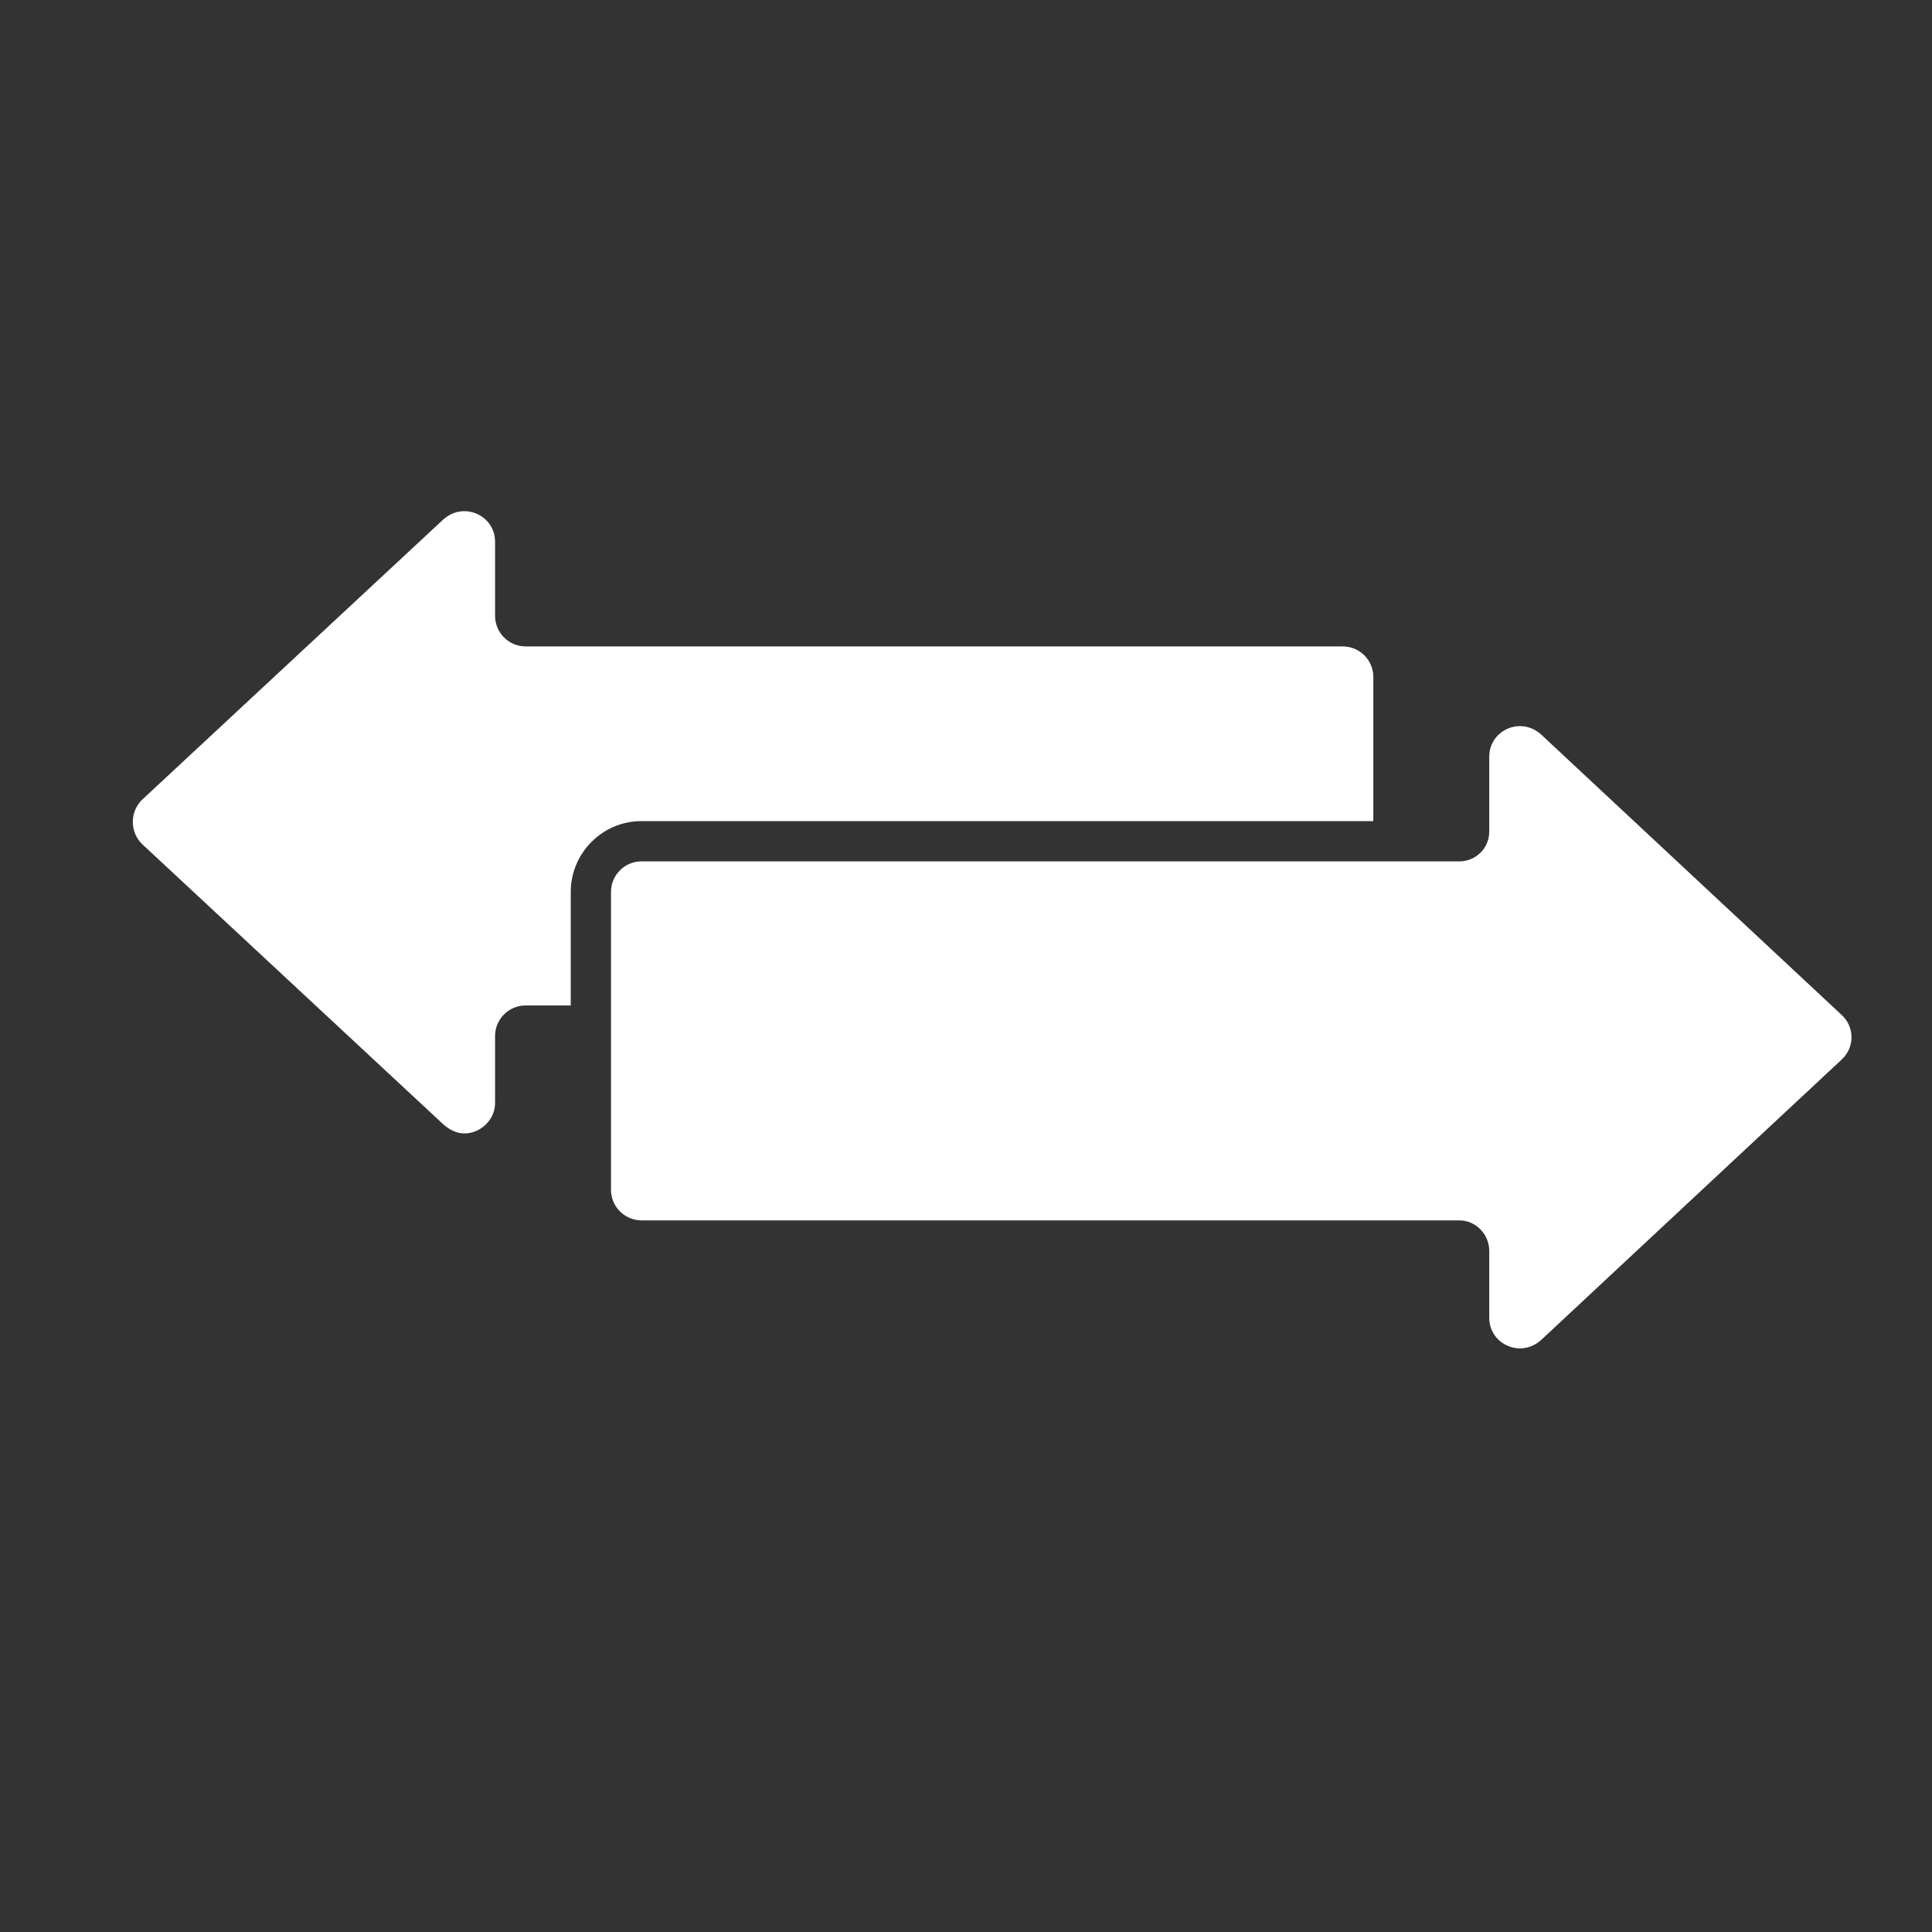
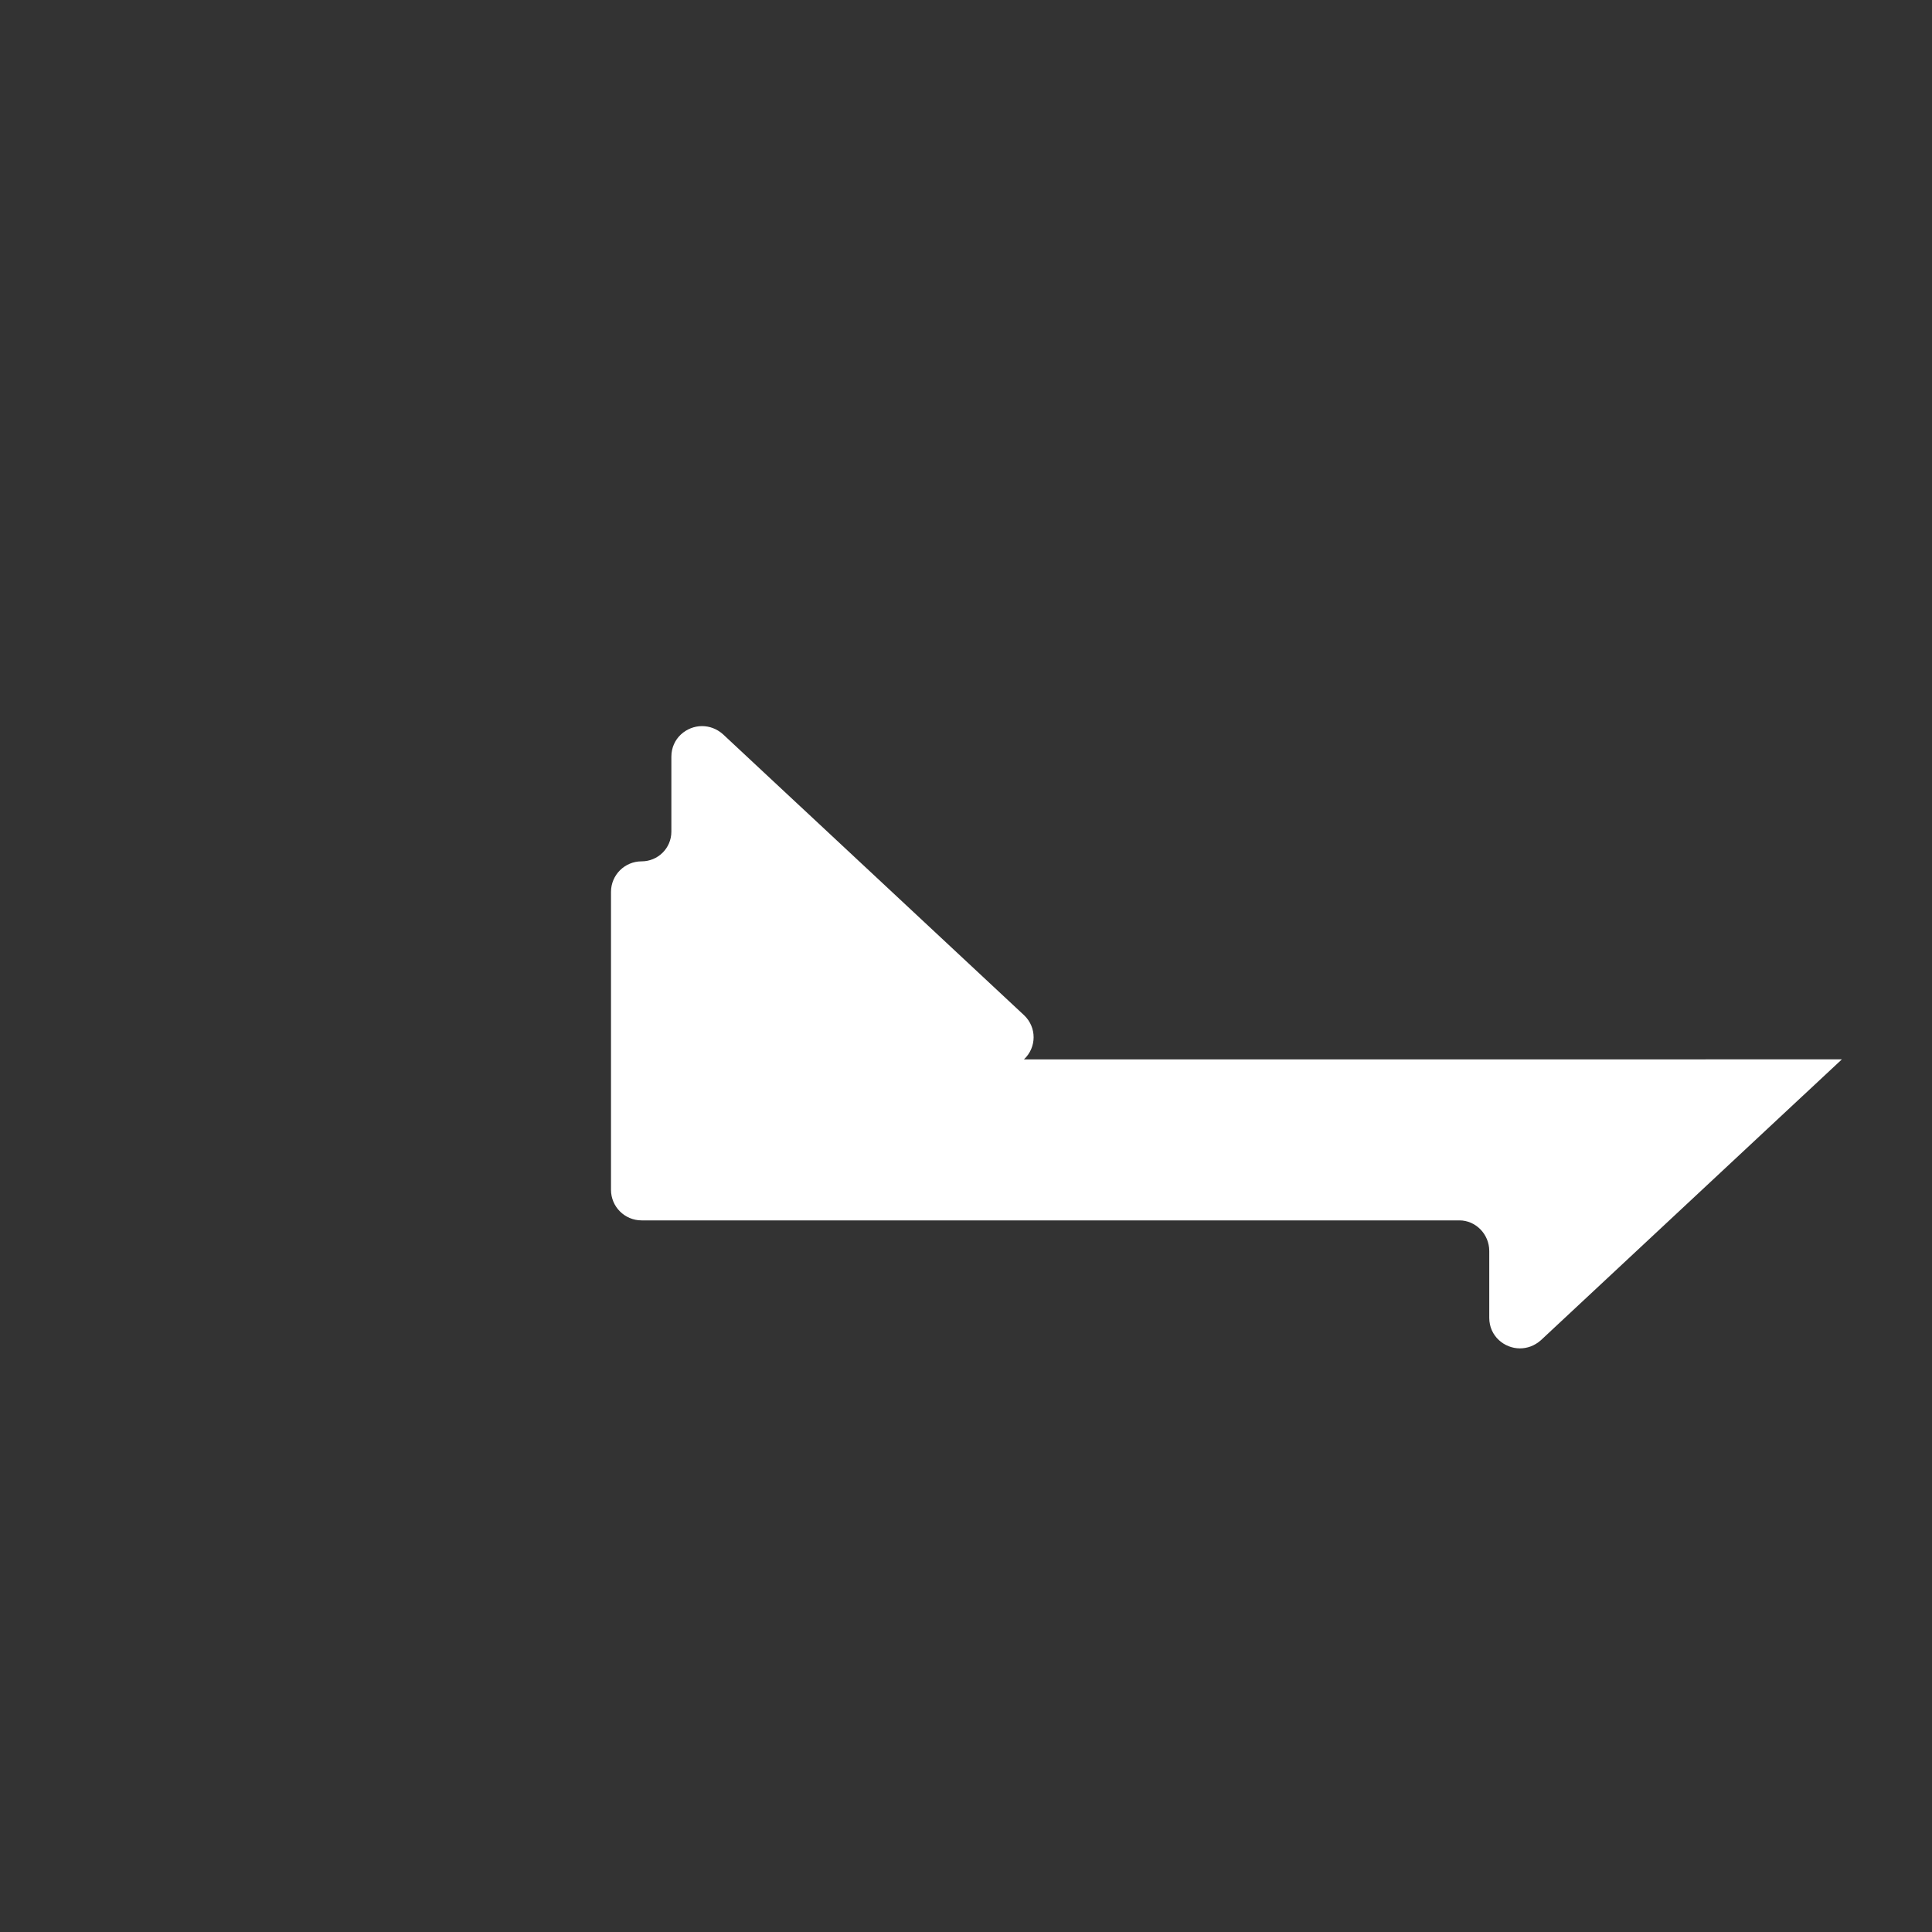
<svg xmlns="http://www.w3.org/2000/svg" id="Ebene_1" data-name="Ebene 1" version="1.1" viewBox="0 0 24 24">
  <rect x="0" y="0" width="24" height="24" fill="#333333" stroke="none" />
  <defs>
    <style>
      .cls-1 {
        fill: #fff;
        stroke-width: 0px;
      }
    </style>
  </defs>
-   <path class="cls-1" d="M17.06,8.41v1.79H7.97c-.49,0-.88.4-.88.88v1.41h-.56c-.21,0-.38.17-.38.38v.83c0,.22-.19.38-.38.38-.09,0-.18-.04-.26-.11l-3.74-3.48c-.16-.15-.16-.41,0-.56l3.74-3.48c.08-.07.17-.1.26-.1.19,0,.38.15.38.38v.92c0,.21.17.38.38.38h10.15c.21,0,.38.17.38.38Z" />
-   <path class="cls-1" d="M22.88,13.16l-3.74,3.49c-.08.07-.17.1-.26.1-.19,0-.38-.15-.38-.38v-.83c0-.21-.17-.38-.37-.38H7.97c-.21,0-.38-.17-.38-.38v-3.7c0-.21.17-.38.38-.38h10.16c.2,0,.37-.16.37-.37v-.93c0-.23.19-.38.38-.38.09,0,.18.03.26.1l3.74,3.49c.16.15.16.4,0,.55Z" />
+   <path class="cls-1" d="M22.88,13.16l-3.74,3.49c-.08.07-.17.1-.26.1-.19,0-.38-.15-.38-.38v-.83c0-.21-.17-.38-.37-.38H7.97c-.21,0-.38-.17-.38-.38v-3.7c0-.21.17-.38.38-.38c.2,0,.37-.16.37-.37v-.93c0-.23.19-.38.38-.38.09,0,.18.03.26.1l3.74,3.49c.16.15.16.4,0,.55Z" />
</svg>